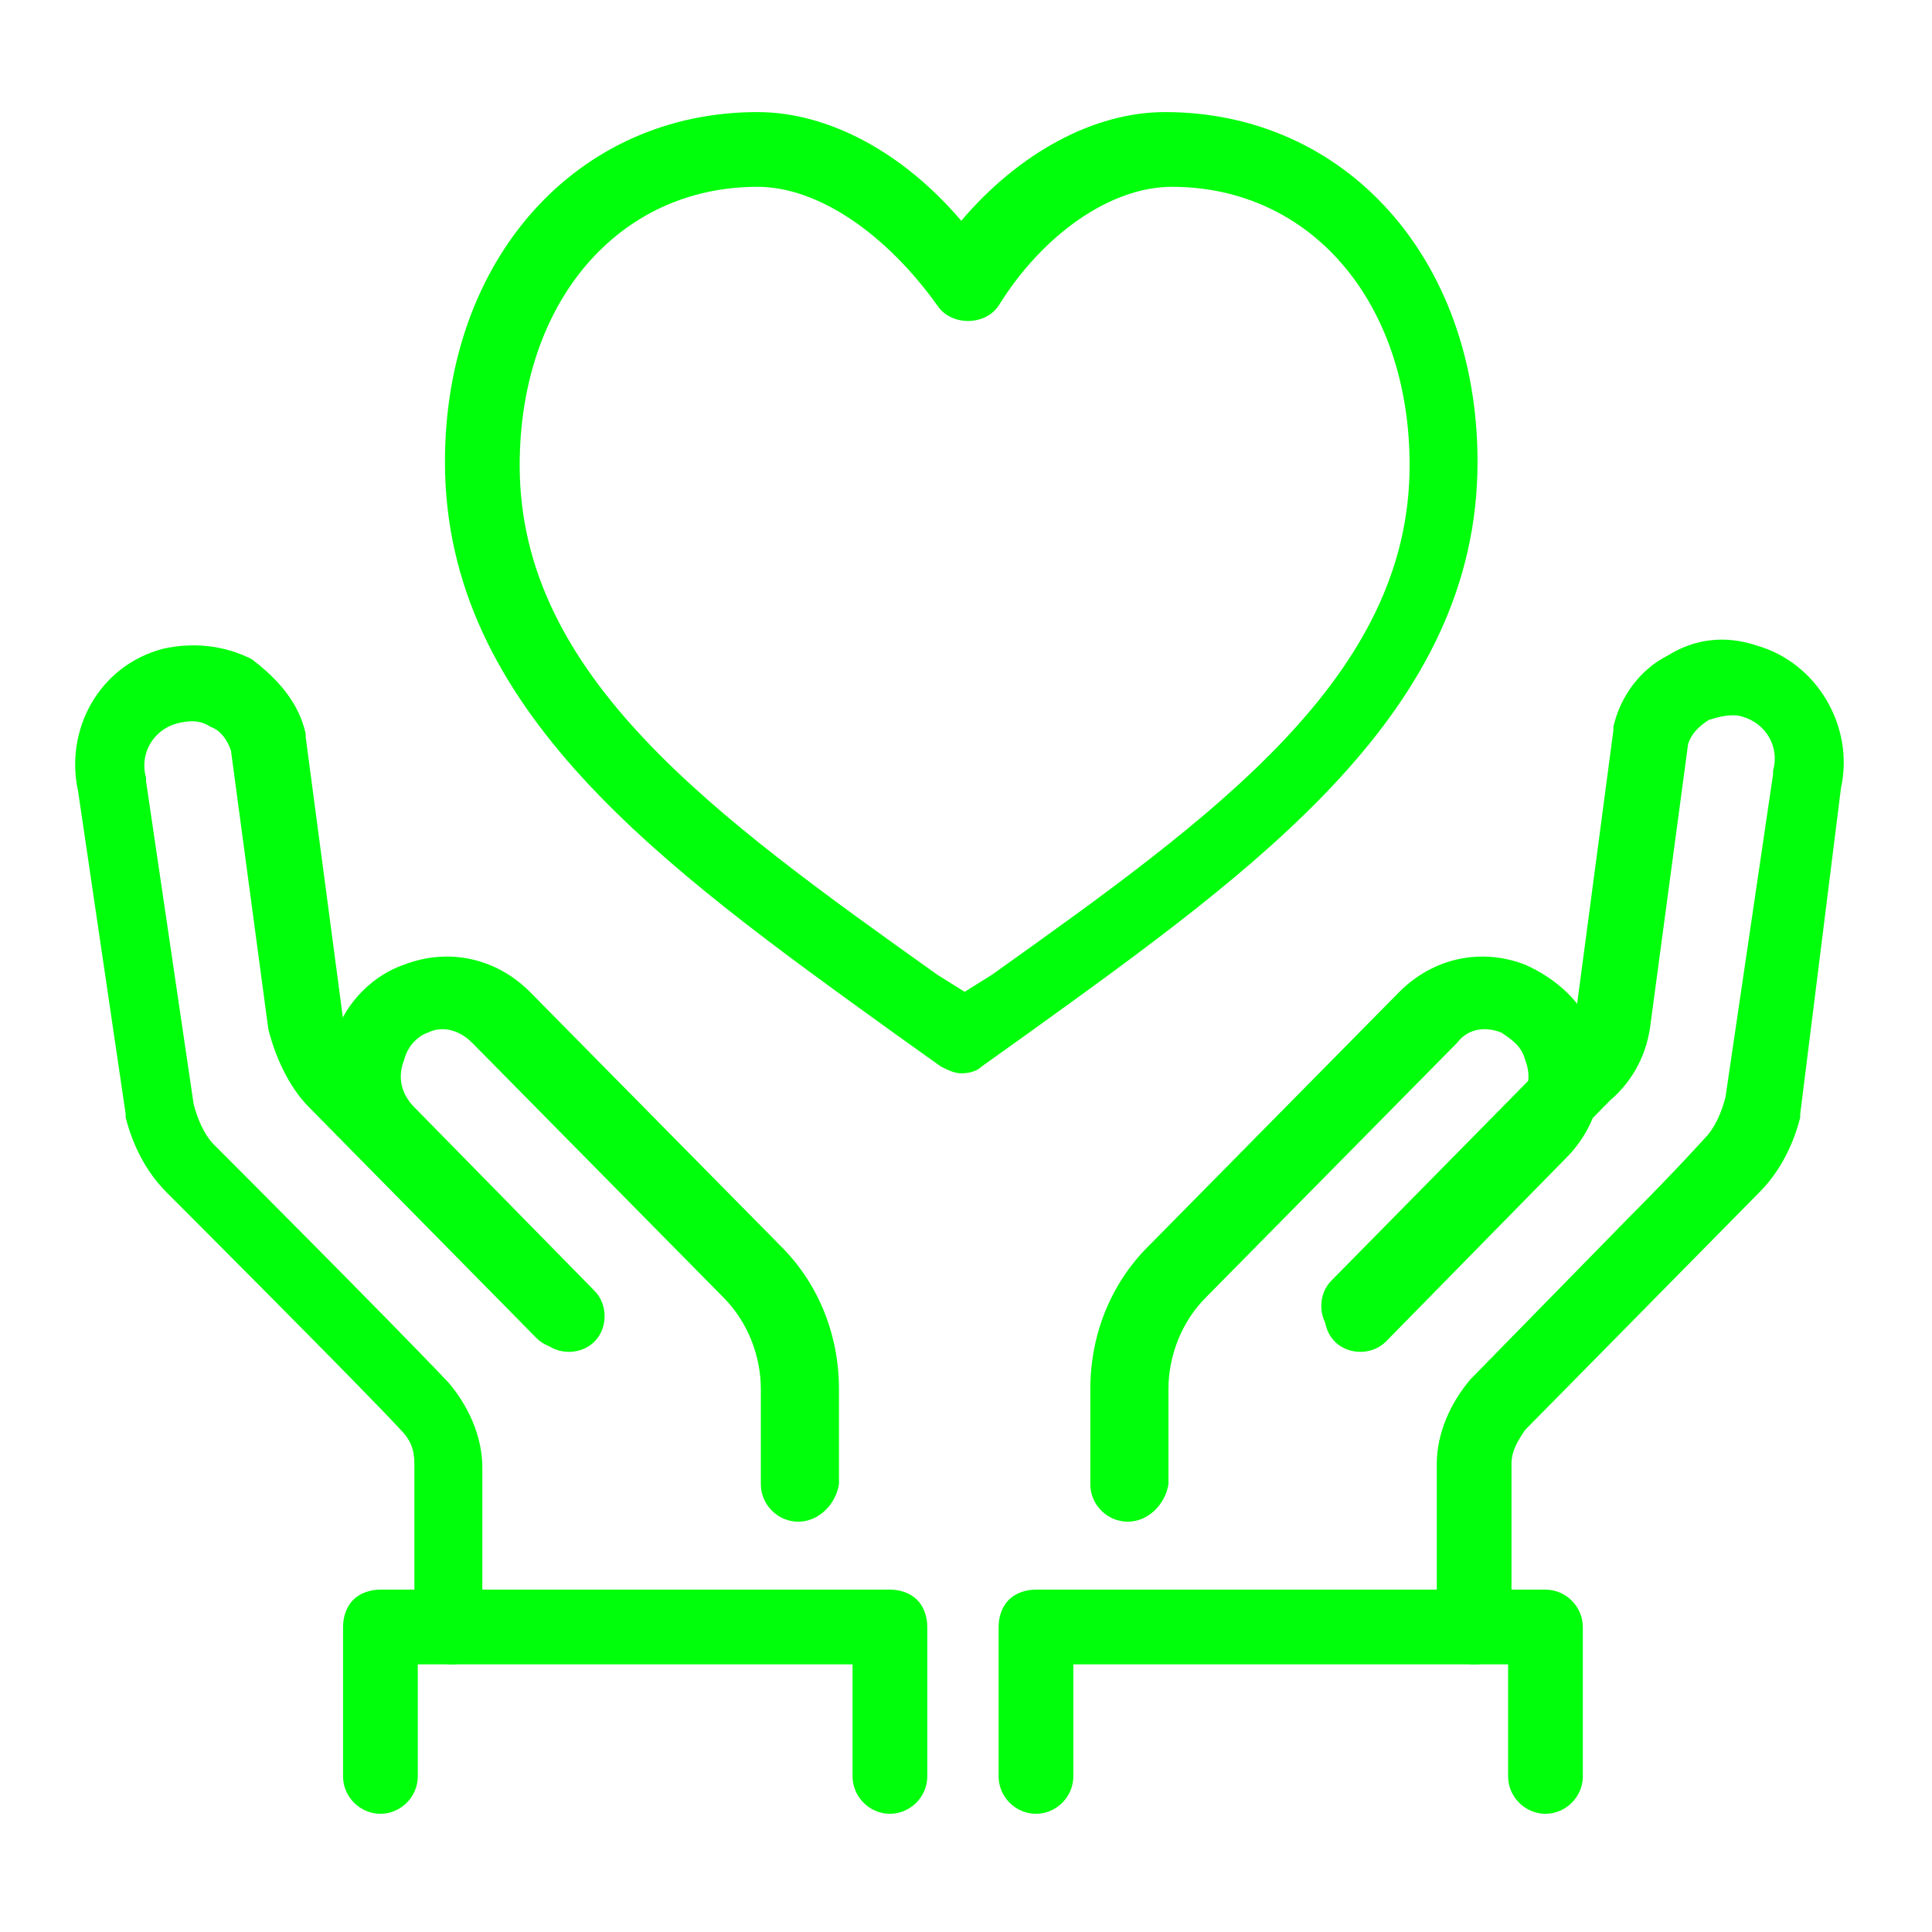
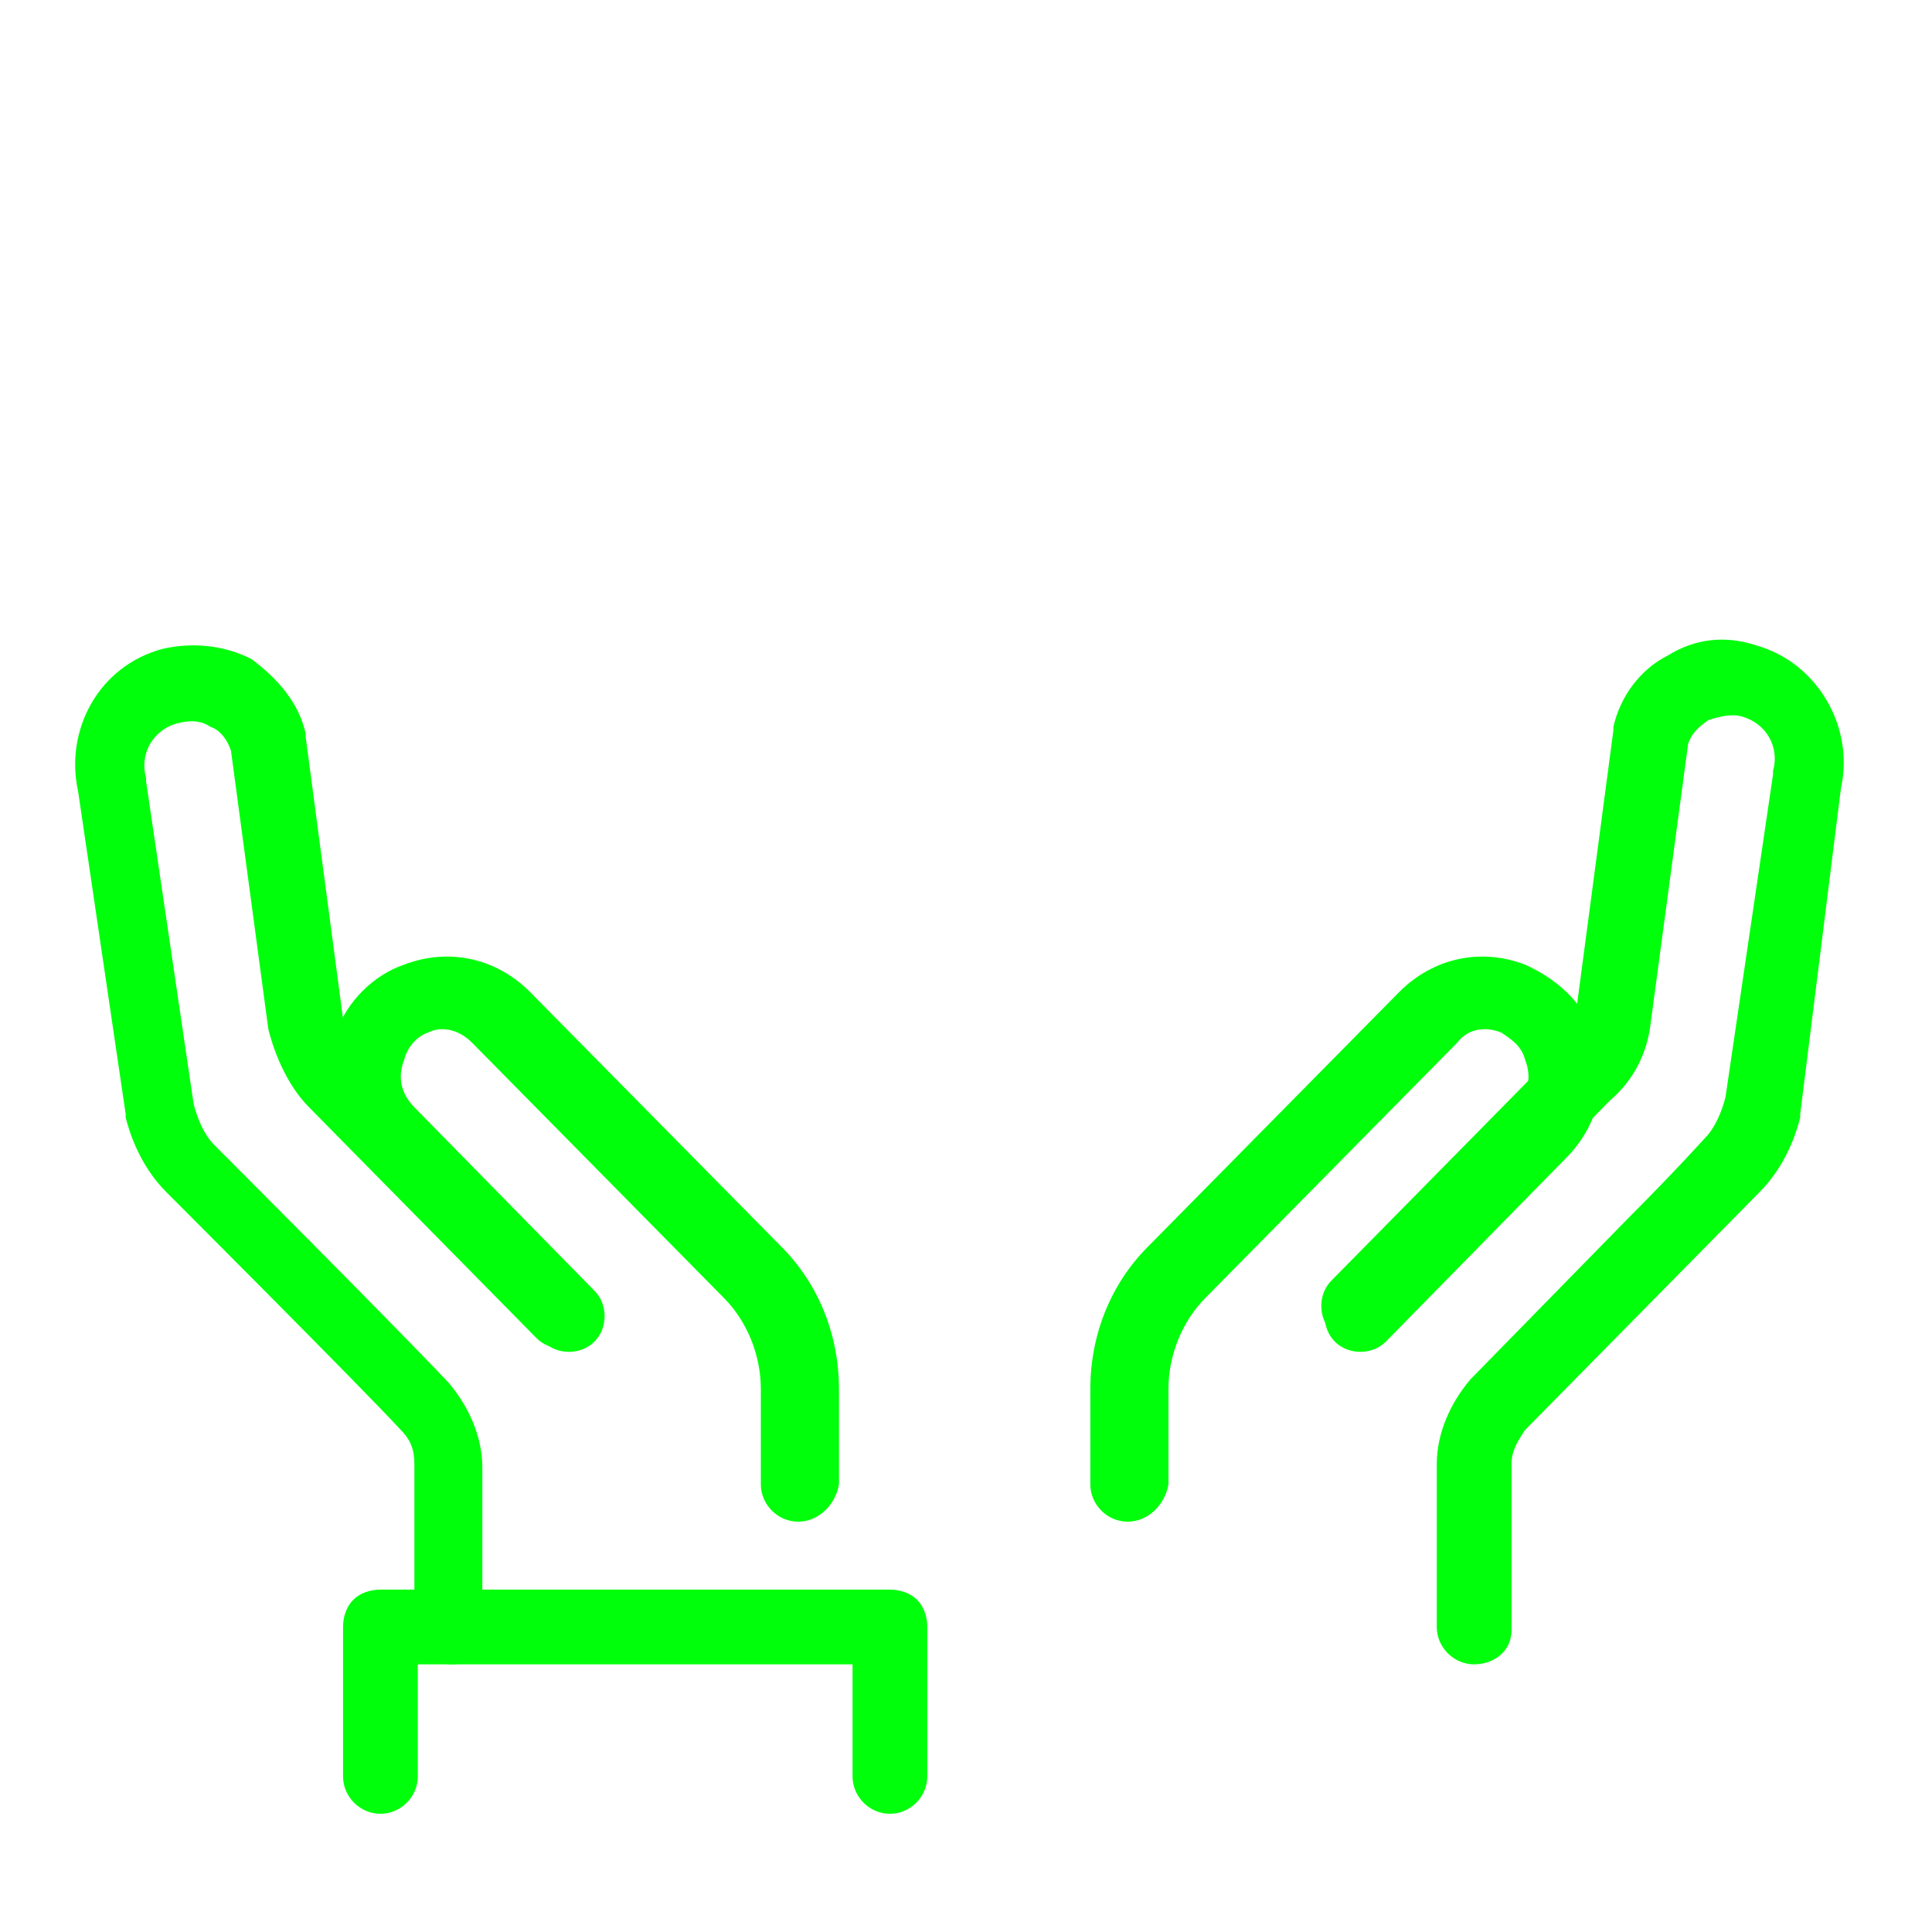
<svg xmlns="http://www.w3.org/2000/svg" width="100%" height="100%" viewBox="0 0 237 237" version="1.1" xml:space="preserve" style="fill-rule:evenodd;clip-rule:evenodd;stroke-linejoin:round;stroke-miterlimit:2;">
  <g>
-     <path d="M117.917,131.667c-0.834,0 -1.667,-0.417 -2.5,-0.834l-5.834,-4.166c-28.333,-20.417 -55,-39.584 -55,-70c0,-25 16.25,-42.917 38.334,-42.917c8.75,0 17.916,5 25,13.333c7.083,-8.333 16.25,-13.333 25,-13.333c22.083,0 38.333,17.917 38.333,42.917c0,30.416 -26.667,49.583 -55,70l-5.833,4.166c-0.417,0.417 -1.25,0.834 -2.5,0.834Zm-25,-108.75c-17.084,0 -29.167,14.166 -29.167,34.166c0,25.834 23.75,42.917 51.25,62.5l3.333,2.084l3.334,-2.084c27.5,-19.583 51.25,-36.666 51.25,-62.5c0,-20 -12.084,-34.166 -29.167,-34.166c-7.5,0 -15.833,5.833 -21.25,14.583c-1.667,2.5 -5.833,2.5 -7.5,0c-6.25,-8.75 -14.583,-14.583 -22.083,-14.583Z" style="fill:#00ff0b;fill-rule:nonzero;" />
    <path d="M55.417,204.167c-2.5,0 -4.584,-2.084 -4.584,-4.584l0,-20c0,-1.666 -0.416,-2.916 -1.666,-4.166c-4.584,-5 -28.75,-29.167 -28.75,-29.167c-3.334,-3.333 -4.584,-7.5 -5,-9.167l0,-0.416l-5.834,-39.584c-1.666,-7.5 2.5,-15.416 10.417,-17.5c3.75,-0.833 7.5,-0.416 10.833,1.25c3.334,2.5 5.834,5.417 6.667,9.167l0,0.417l4.583,34.583c0.417,1.667 1.25,3.333 2.084,4.583l27.916,28.334c1.667,1.666 1.667,4.583 0,6.25c-1.666,1.666 -4.583,1.666 -6.25,0l-27.916,-28.334c-2.5,-2.5 -4.167,-6.25 -5,-9.583l-4.584,-34.167c-0.416,-1.25 -1.25,-2.5 -2.5,-2.916c-1.25,-0.834 -2.5,-0.834 -4.166,-0.417c-2.917,0.833 -4.584,3.75 -3.75,6.667l0,0.416l5.833,39.584c0.417,1.666 1.25,3.75 2.5,5c0.417,0.416 21.25,21.25 28.75,29.166c2.5,2.917 4.167,6.667 4.167,10.417l0,20c0.833,2.5 -1.25,4.167 -3.75,4.167Z" style="fill:#00ff0b;fill-rule:nonzero;" />
    <path d="M97.917,186.667c-2.5,0 -4.584,-2.084 -4.584,-4.584l0,-11.666c0,-4.167 -1.666,-8.334 -4.583,-11.25l-30.833,-31.25c-1.667,-1.667 -3.75,-2.084 -5.417,-1.25c-1.25,0.416 -2.5,1.666 -2.917,3.333c-0.833,2.083 -0.416,4.167 1.25,5.833l22.084,22.5c1.666,1.667 1.666,4.584 0,6.25c-1.667,1.667 -4.584,1.667 -6.25,0l-22.084,-22.5c-4.166,-4.166 -5.416,-10 -3.333,-15.416c1.25,-3.75 4.583,-7.084 8.333,-8.334c5.417,-2.083 11.25,-0.833 15.417,3.334l30.833,31.25c4.584,4.583 7.084,10.833 7.084,17.5l0,11.666c-0.417,2.5 -2.5,4.584 -5,4.584Z" style="fill:#00ff0b;fill-rule:nonzero;" />
    <path d="M109.167,222.5c-2.5,0 -4.584,-2.083 -4.584,-4.583l0,-13.75l-53.333,0l0,13.75c0,2.5 -2.083,4.583 -4.583,4.583c-2.5,0 -4.584,-2.083 -4.584,-4.583l0,-18.334c0,-1.25 0.417,-2.5 1.25,-3.333c0.834,-0.833 2.084,-1.25 3.334,-1.25l62.5,0c1.25,0 2.5,0.417 3.333,1.25c0.833,0.833 1.25,2.083 1.25,3.333l0,18.334c0,2.5 -2.083,4.583 -4.583,4.583Z" style="fill:#00ff0b;fill-rule:nonzero;" />
    <path d="M180.833,204.167c-2.5,0 -4.583,-2.084 -4.583,-4.584l0,-20c0,-3.75 1.667,-7.5 4.167,-10.416l19.583,-20c5.417,-5.417 9.167,-9.584 9.167,-9.584c1.25,-1.25 2.083,-3.333 2.5,-5l5.833,-39.583l0,-0.417c0.833,-2.916 -0.833,-5.833 -3.75,-6.666c-1.25,-0.417 -2.917,0 -4.167,0.416c-1.25,0.834 -2.083,1.667 -2.5,2.917l-4.583,34.167c-0.417,3.75 -2.083,7.083 -5,9.583l-27.917,28.333c-1.666,1.667 -4.583,1.667 -6.25,0c-1.666,-1.666 -1.666,-4.583 0,-6.25l27.917,-28.333c1.25,-1.25 2.083,-2.917 2.083,-4.583l4.584,-34.584l0,-0.416c0.833,-3.75 3.333,-7.084 6.666,-8.75c3.334,-2.084 7.084,-2.5 10.834,-1.25c7.5,2.083 12.083,10 10.416,17.5l-5,40l0,0.416c-0.416,1.667 -1.666,5.834 -5,9.167l-28.75,29.167c-0.833,1.25 -1.666,2.5 -1.666,4.166l0,20.417c0,2.5 -2.084,4.167 -4.584,4.167Z" style="fill:#00ff0b;fill-rule:nonzero;" />
    <path d="M138.333,186.667c-2.5,0 -4.583,-2.084 -4.583,-4.584l0,-11.666c0,-6.667 2.5,-12.917 7.083,-17.5l30.834,-31.25c4.166,-4.167 10,-5.417 15.416,-3.334c3.75,1.667 7.084,4.584 8.334,8.334c2.083,5.416 0.833,11.25 -3.334,15.416l-22.083,22.5c-1.667,1.667 -4.583,1.667 -6.25,0c-1.667,-1.666 -1.667,-4.583 0,-6.25l22.083,-22.5c1.667,-1.666 2.084,-3.75 1.25,-5.833c-0.416,-1.667 -1.666,-2.5 -2.916,-3.333c-2.084,-0.834 -4.167,-0.417 -5.417,1.25l-30.833,31.25c-2.917,2.916 -4.584,7.083 -4.584,11.25l0,11.666c-0.416,2.5 -2.5,4.584 -5,4.584Z" style="fill:#00ff0b;fill-rule:nonzero;" />
-     <path d="M189.583,222.5c-2.5,0 -4.583,-2.083 -4.583,-4.583l0,-13.75l-53.333,0l0,13.75c0,2.5 -2.084,4.583 -4.584,4.583c-2.5,0 -4.583,-2.083 -4.583,-4.583l0,-18.334c0,-1.25 0.417,-2.5 1.25,-3.333c0.833,-0.833 2.083,-1.25 3.333,-1.25l62.5,0c2.5,0 4.584,2.083 4.584,4.583l0,18.334c0,2.5 -2.084,4.583 -4.584,4.583Z" style="fill:#00ff0b;fill-rule:nonzero;" />
  </g>
</svg>